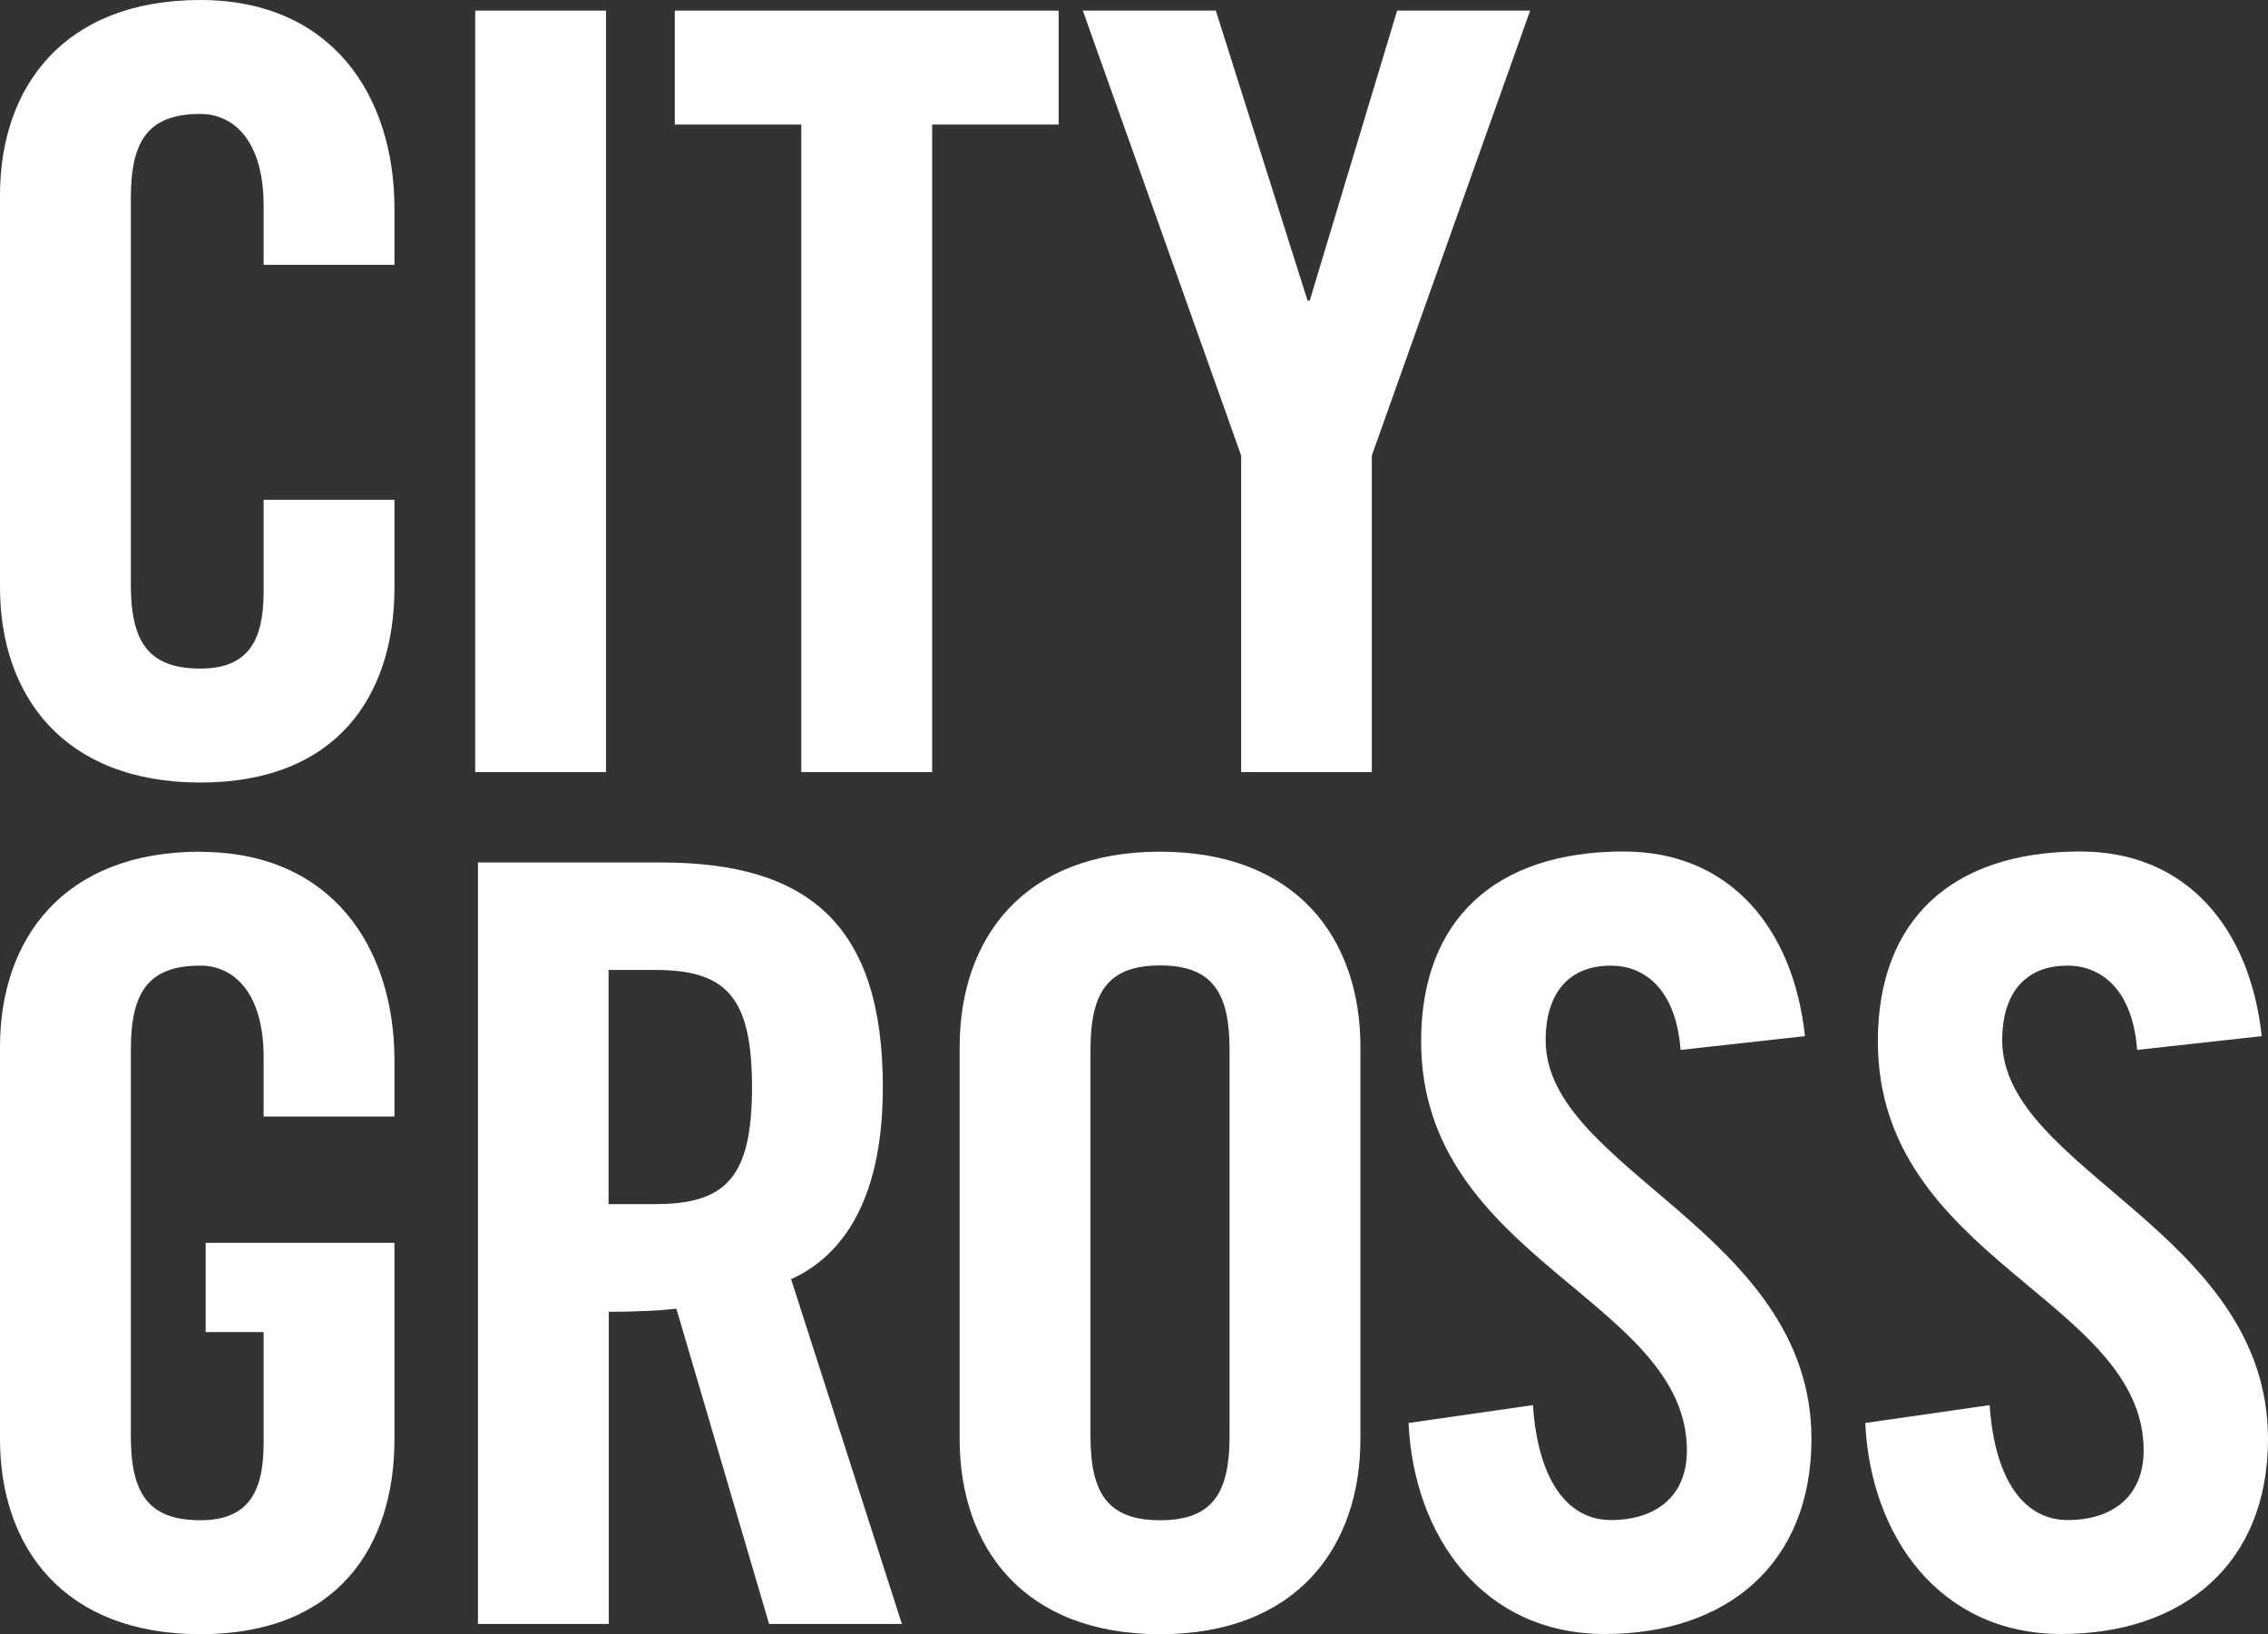
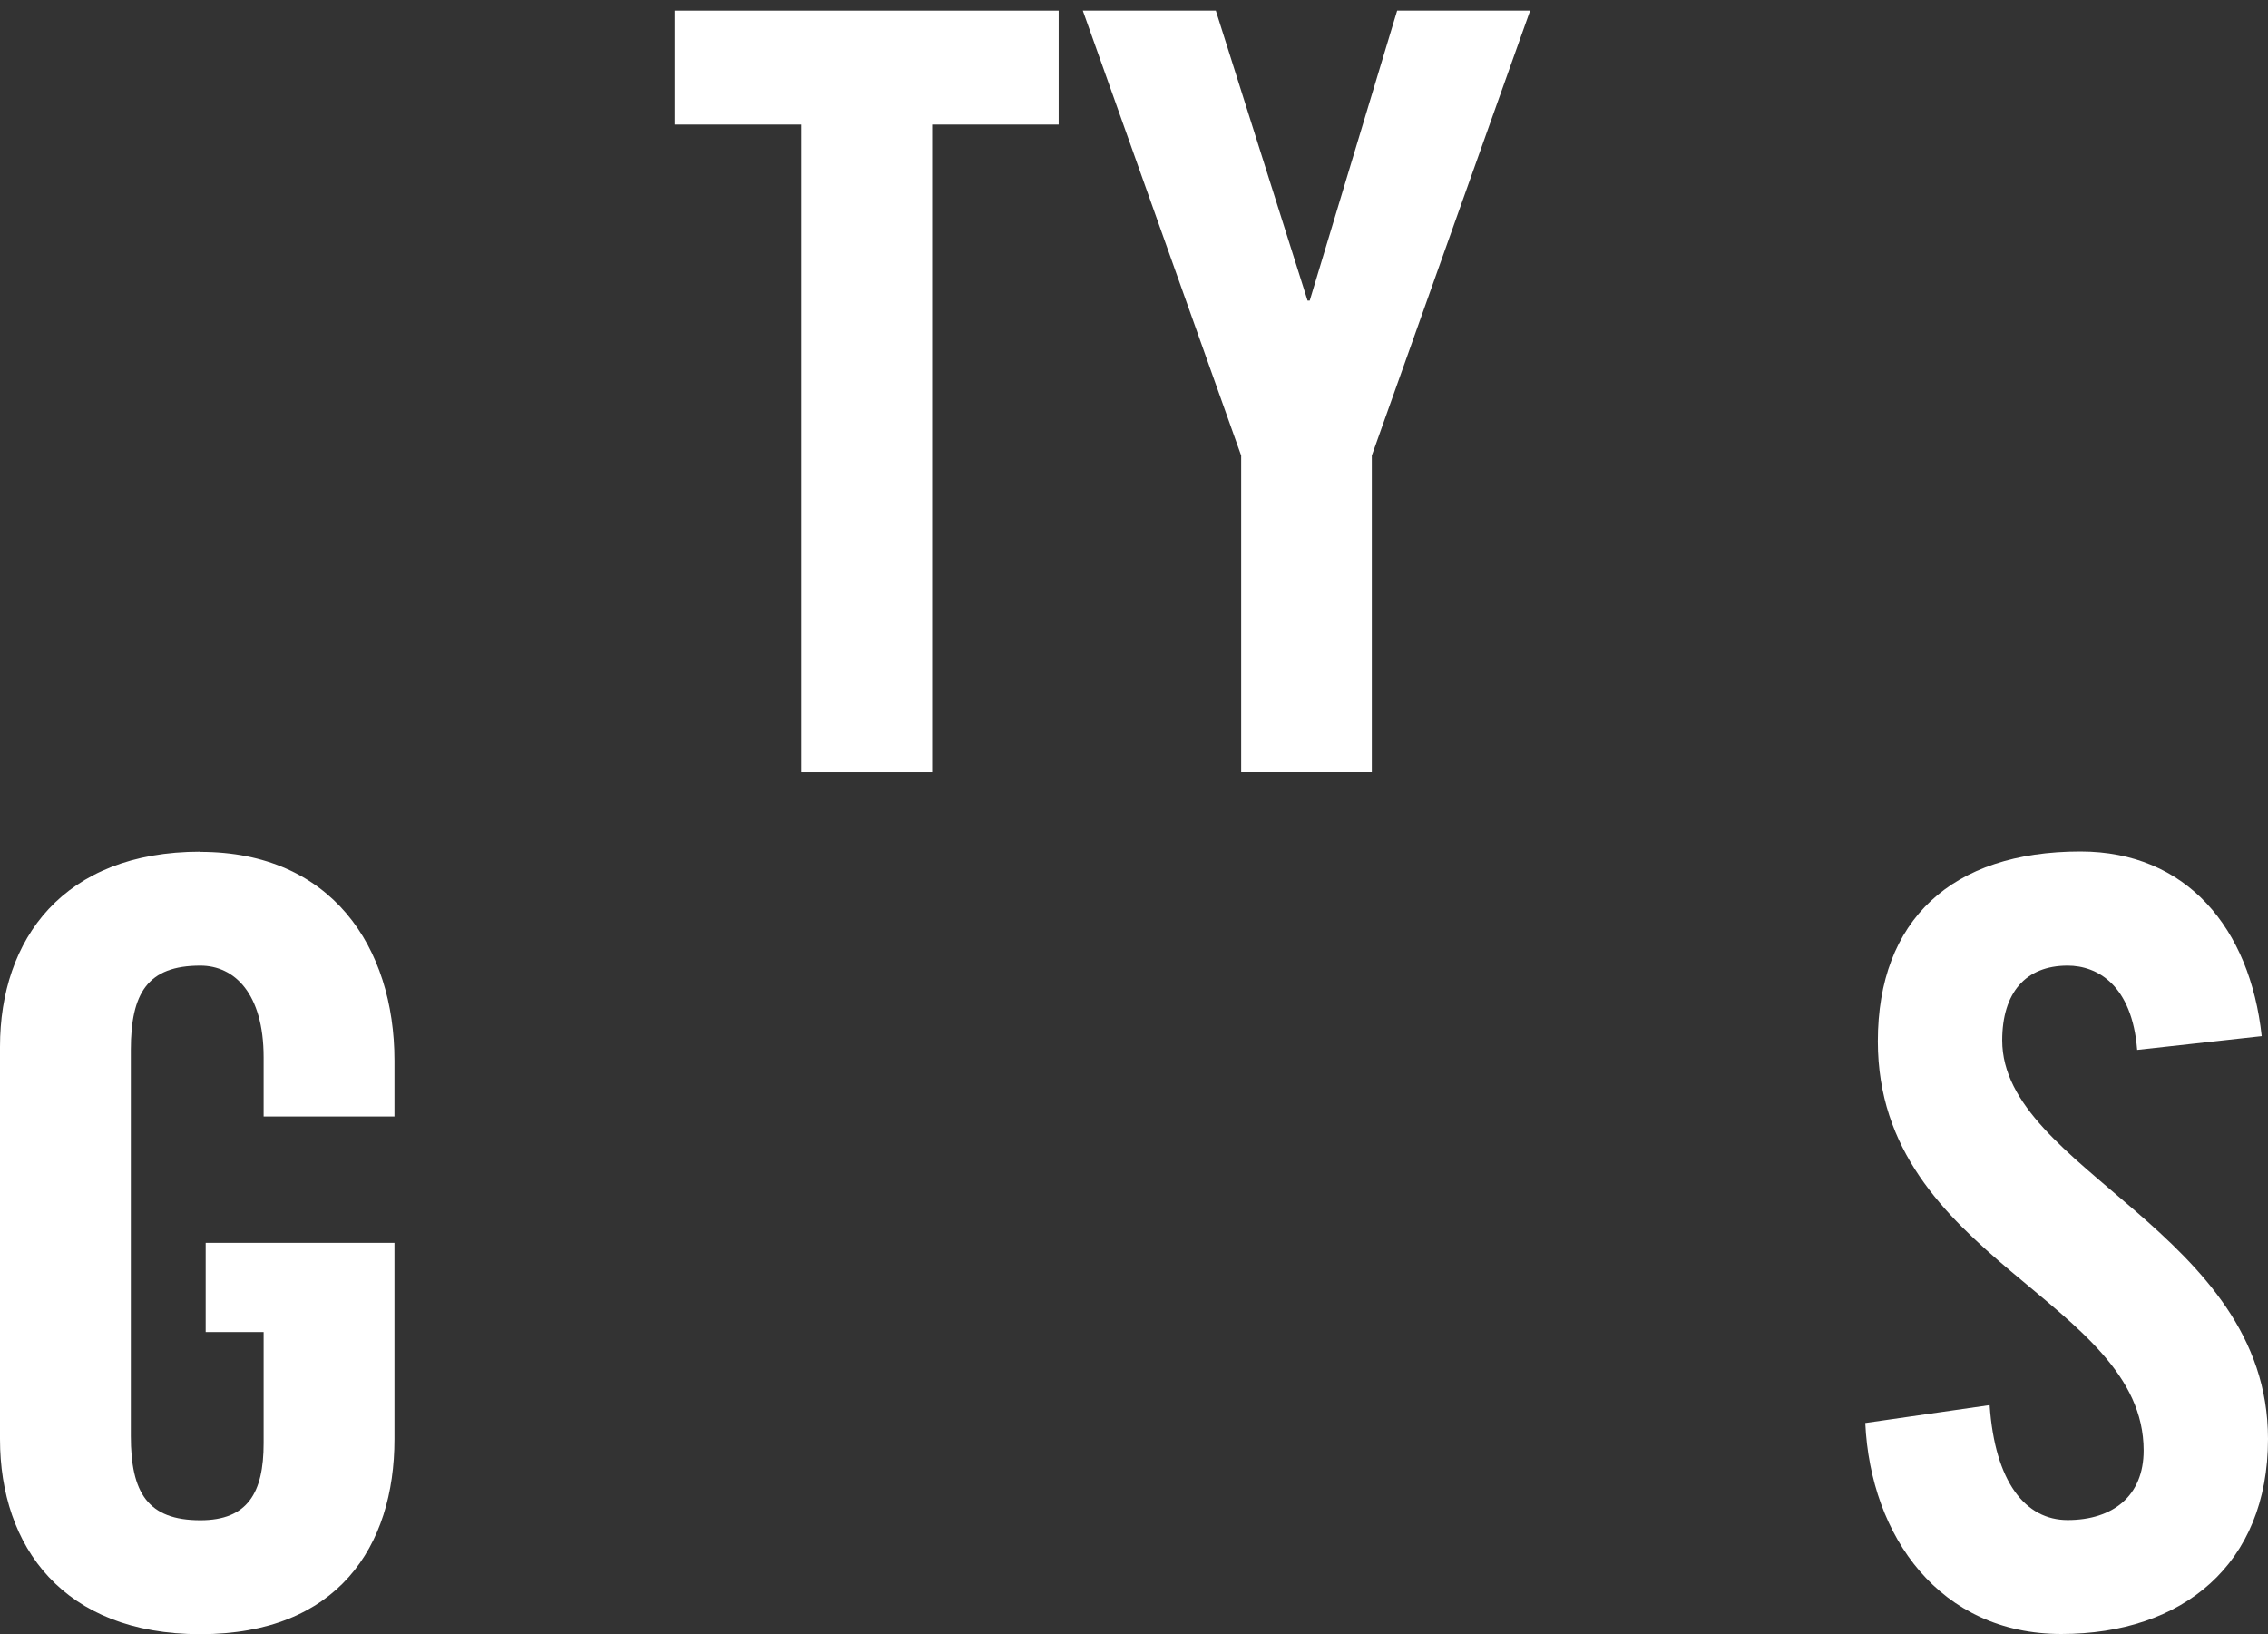
<svg xmlns="http://www.w3.org/2000/svg" id="Lager_2" data-name="Lager 2" viewBox="0 0 115.45 83.19">
  <rect x="0" y="0" width="115.45" height="83.19" fill="#333333" stroke="none" />
  <defs>
    <style>      .cls-1, .cls-2 {        fill: #fff;      }      .cls-2 {        fill-rule: evenodd;      }    </style>
  </defs>
  <g id="Lager_1-2" data-name="Lager 1">
    <g>
-       <rect class="cls-1" x="24.19" y=".54" width="6.66" height="38.76" />
      <path class="cls-2" d="M10.2,43.35c-6.98,0-10.2,4.46-10.2,9.93v19.97c0,5.48,3.22,9.93,10.2,9.93s9.88-4.46,9.88-9.93v-9.99H10.47v4.54h2.95v5.66c0,2.52-.81,3.92-3.22,3.92-2.68,0-3.54-1.4-3.54-4.29v-19.65c0-2.9,.86-4.29,3.54-4.29,1.72,0,3.22,1.4,3.22,4.67v3.01h6.66v-2.84c0-5.8-3.22-10.63-9.88-10.63Z" />
-       <path class="cls-2" d="M44.94,55.33c0-8.27-3.81-11.43-11.27-11.43h-9.34v38.76h6.66v-15.89c1.18,0,2.58-.05,3.44-.16l4.72,16.05h6.76l-5.64-17.55c2.25-1.02,4.67-3.54,4.67-9.77Zm-11.6,5.96h-2.36v-11.92h2.36c3.6,0,4.94,1.34,4.94,5.96s-1.34,5.96-4.94,5.96Z" />
      <polygon class="cls-2" points="71.12 .54 66.67 15.3 66.56 15.3 61.89 .54 55.12 .54 63.18 23.19 63.18 39.3 69.83 39.3 69.83 23.19 77.89 .54 71.12 .54" />
-       <path class="cls-2" d="M78.68,52.96c0-2.42,1.18-3.81,3.33-3.81,1.5,0,3.28,.97,3.54,4.29l6.33-.7c-.59-5.48-3.81-9.4-9.23-9.4-6.55,0-10.31,3.49-10.31,9.66,0,11.11,13.53,13.15,13.53,20.83,0,2.31-1.56,3.54-3.87,3.54-2.15,0-3.7-1.93-3.97-5.85l-6.33,.91c.27,5.8,3.81,10.74,9.99,10.74s10.52-3.54,10.52-9.93c0-10.52-13.53-13.69-13.53-20.29Z" />
      <polygon class="cls-2" points="53.89 .54 34.35 .54 34.35 6.34 40.79 6.34 40.79 39.3 47.45 39.3 47.45 6.34 53.89 6.34 53.89 .54" />
      <path class="cls-2" d="M101.92,52.96c0-2.42,1.18-3.81,3.33-3.81,1.5,0,3.28,.97,3.54,4.29l6.34-.7c-.59-5.48-3.81-9.4-9.23-9.4-6.55,0-10.31,3.49-10.31,9.66,0,11.11,13.53,13.15,13.53,20.83,0,2.31-1.56,3.54-3.87,3.54-2.15,0-3.7-1.93-3.97-5.85l-6.33,.91c.27,5.8,3.81,10.74,9.98,10.74s10.52-3.54,10.52-9.93c0-10.52-13.53-13.69-13.53-20.29Z" />
-       <path class="cls-2" d="M59.05,43.35c-6.98,0-10.2,4.46-10.2,9.93v19.97c0,5.47,3.22,9.93,10.2,9.93s10.2-4.46,10.2-9.93v-19.97c0-5.48-3.22-9.93-10.2-9.93Zm3.54,29.74c0,2.9-.86,4.29-3.54,4.29s-3.54-1.4-3.54-4.29v-19.65c0-2.9,.86-4.3,3.54-4.3s3.54,1.4,3.54,4.29v19.65Z" />
-       <path class="cls-2" d="M10.2,0C3.22,0,0,4.46,0,9.93V29.9c0,5.48,3.22,9.93,10.2,9.93s9.88-4.46,9.88-9.93v-4.46h-6.66v4.67c0,2.52-.8,3.92-3.22,3.92-2.68,0-3.54-1.4-3.54-4.29V10.09c0-2.9,.86-4.29,3.54-4.29,1.72,0,3.22,1.4,3.22,4.67v3.01h6.66v-2.85C20.08,4.83,16.86,0,10.2,0Z" />
    </g>
  </g>
</svg>